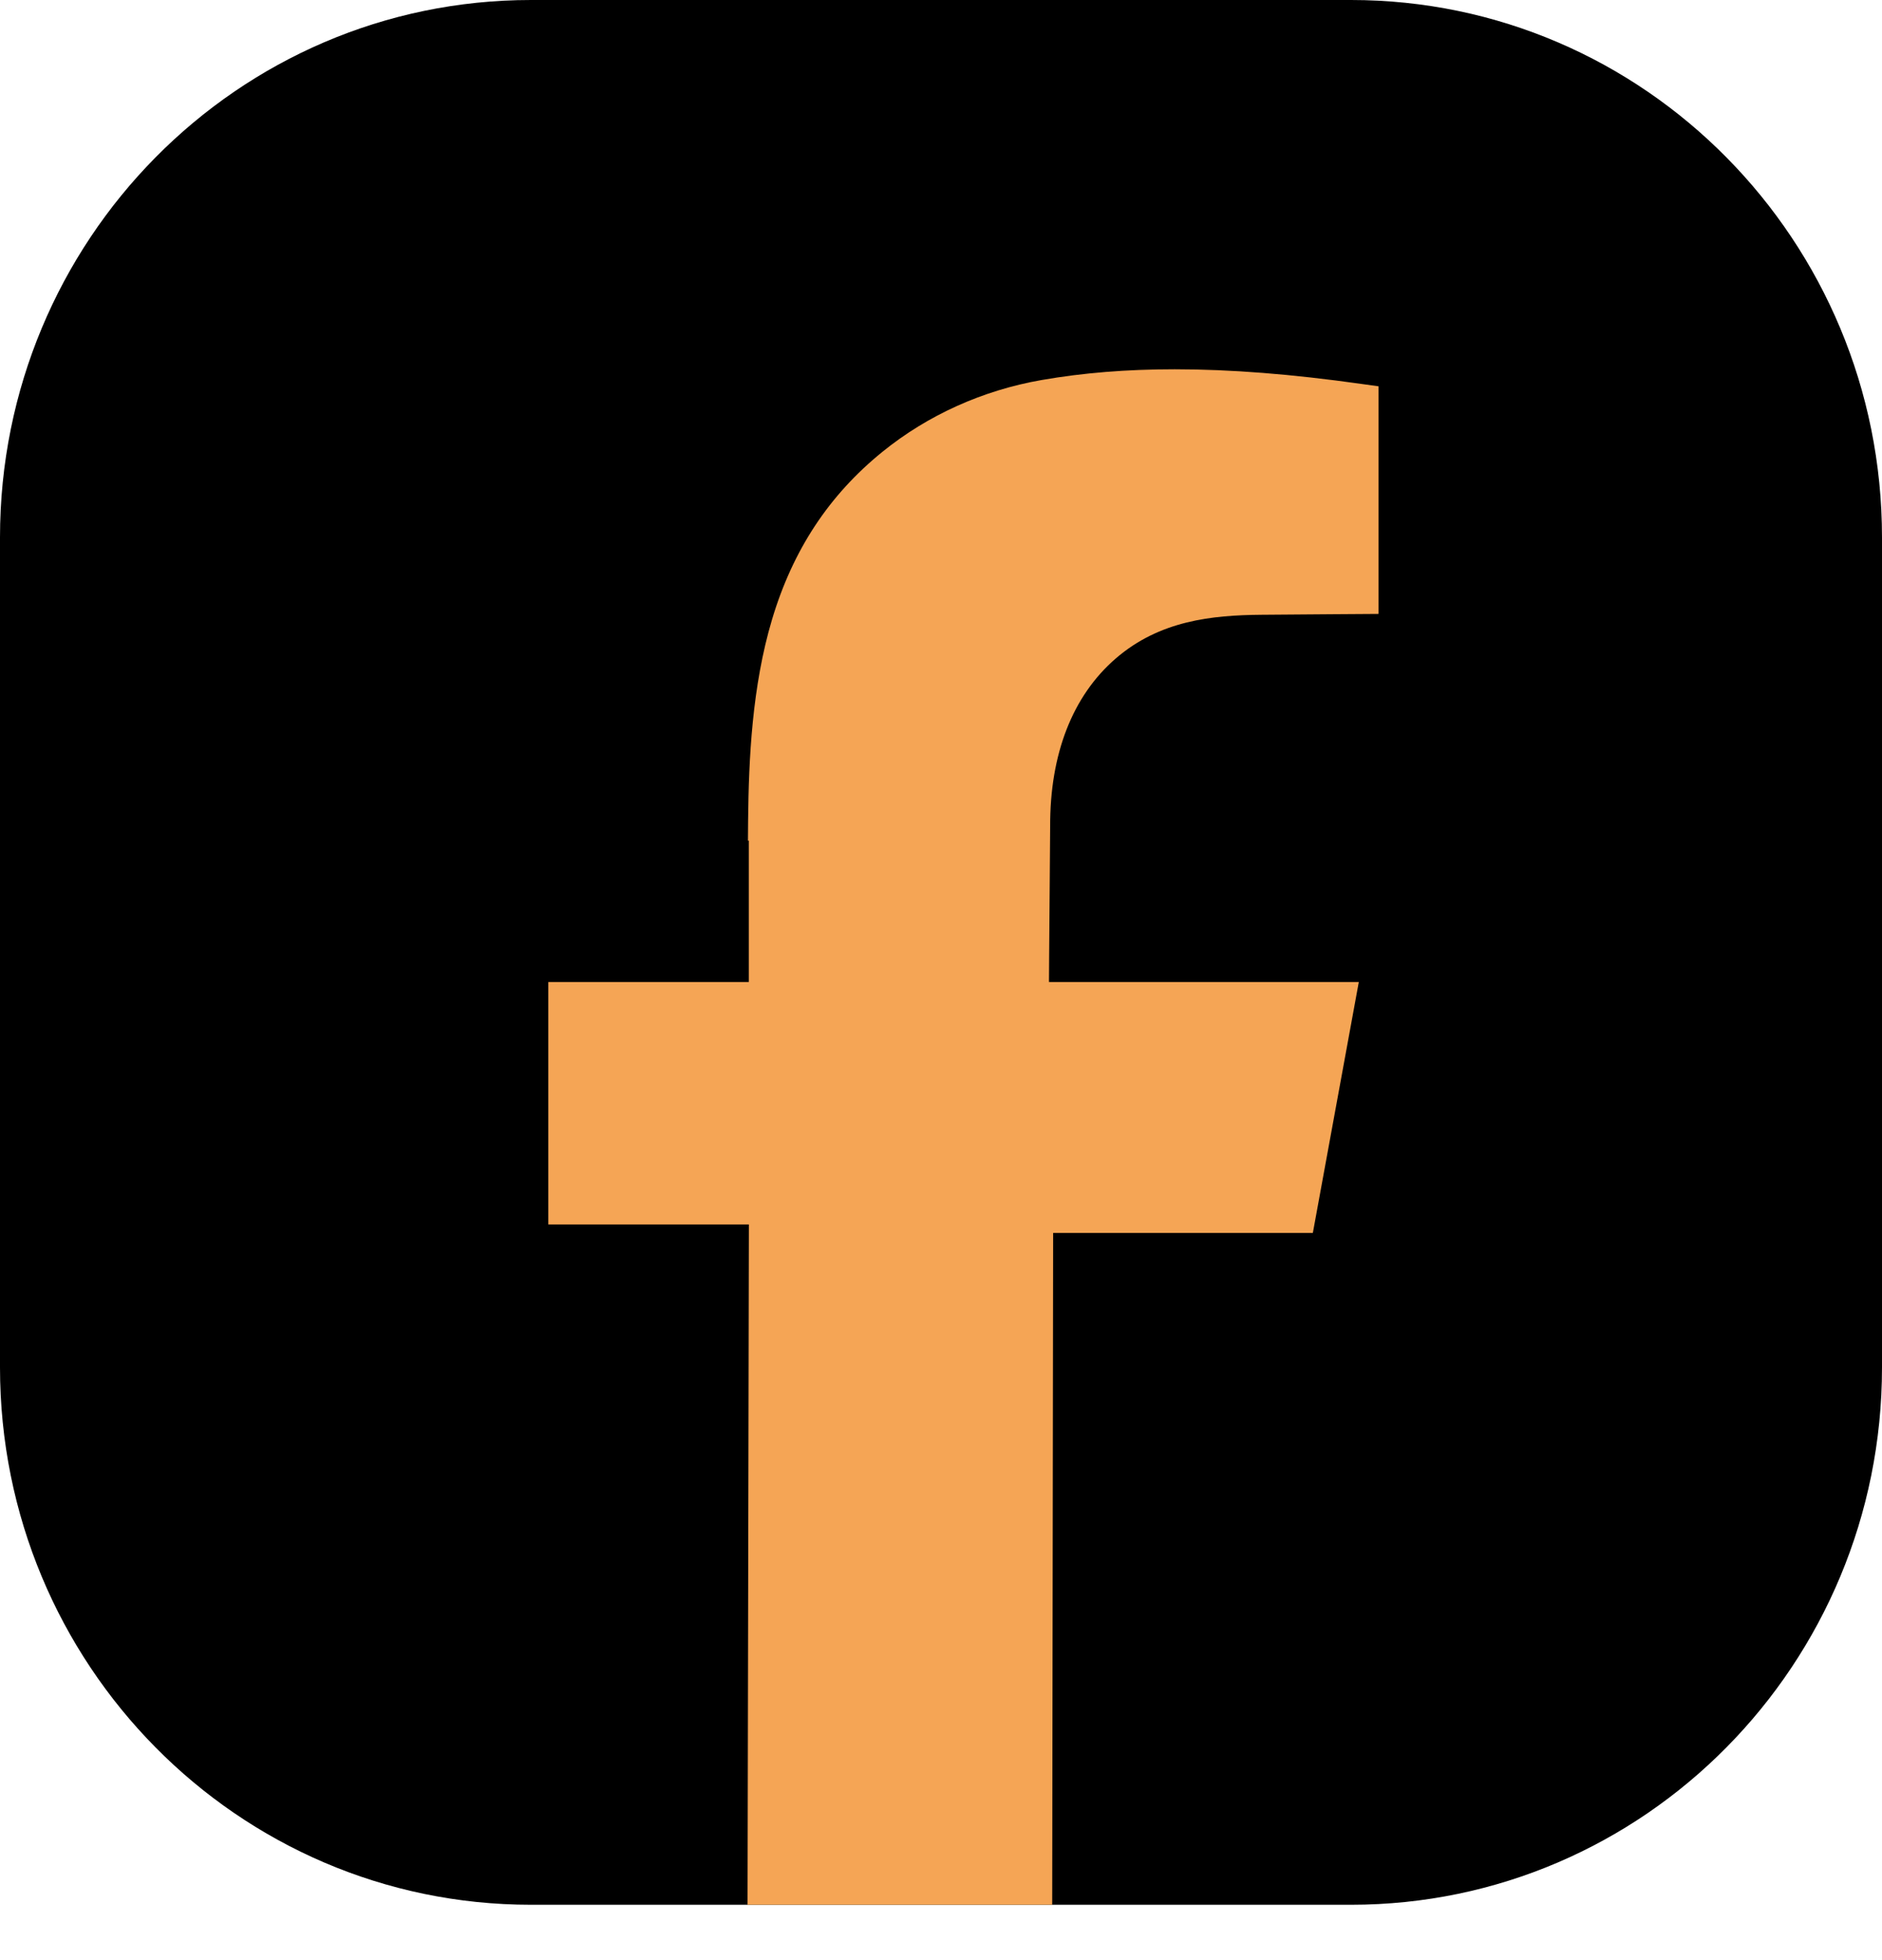
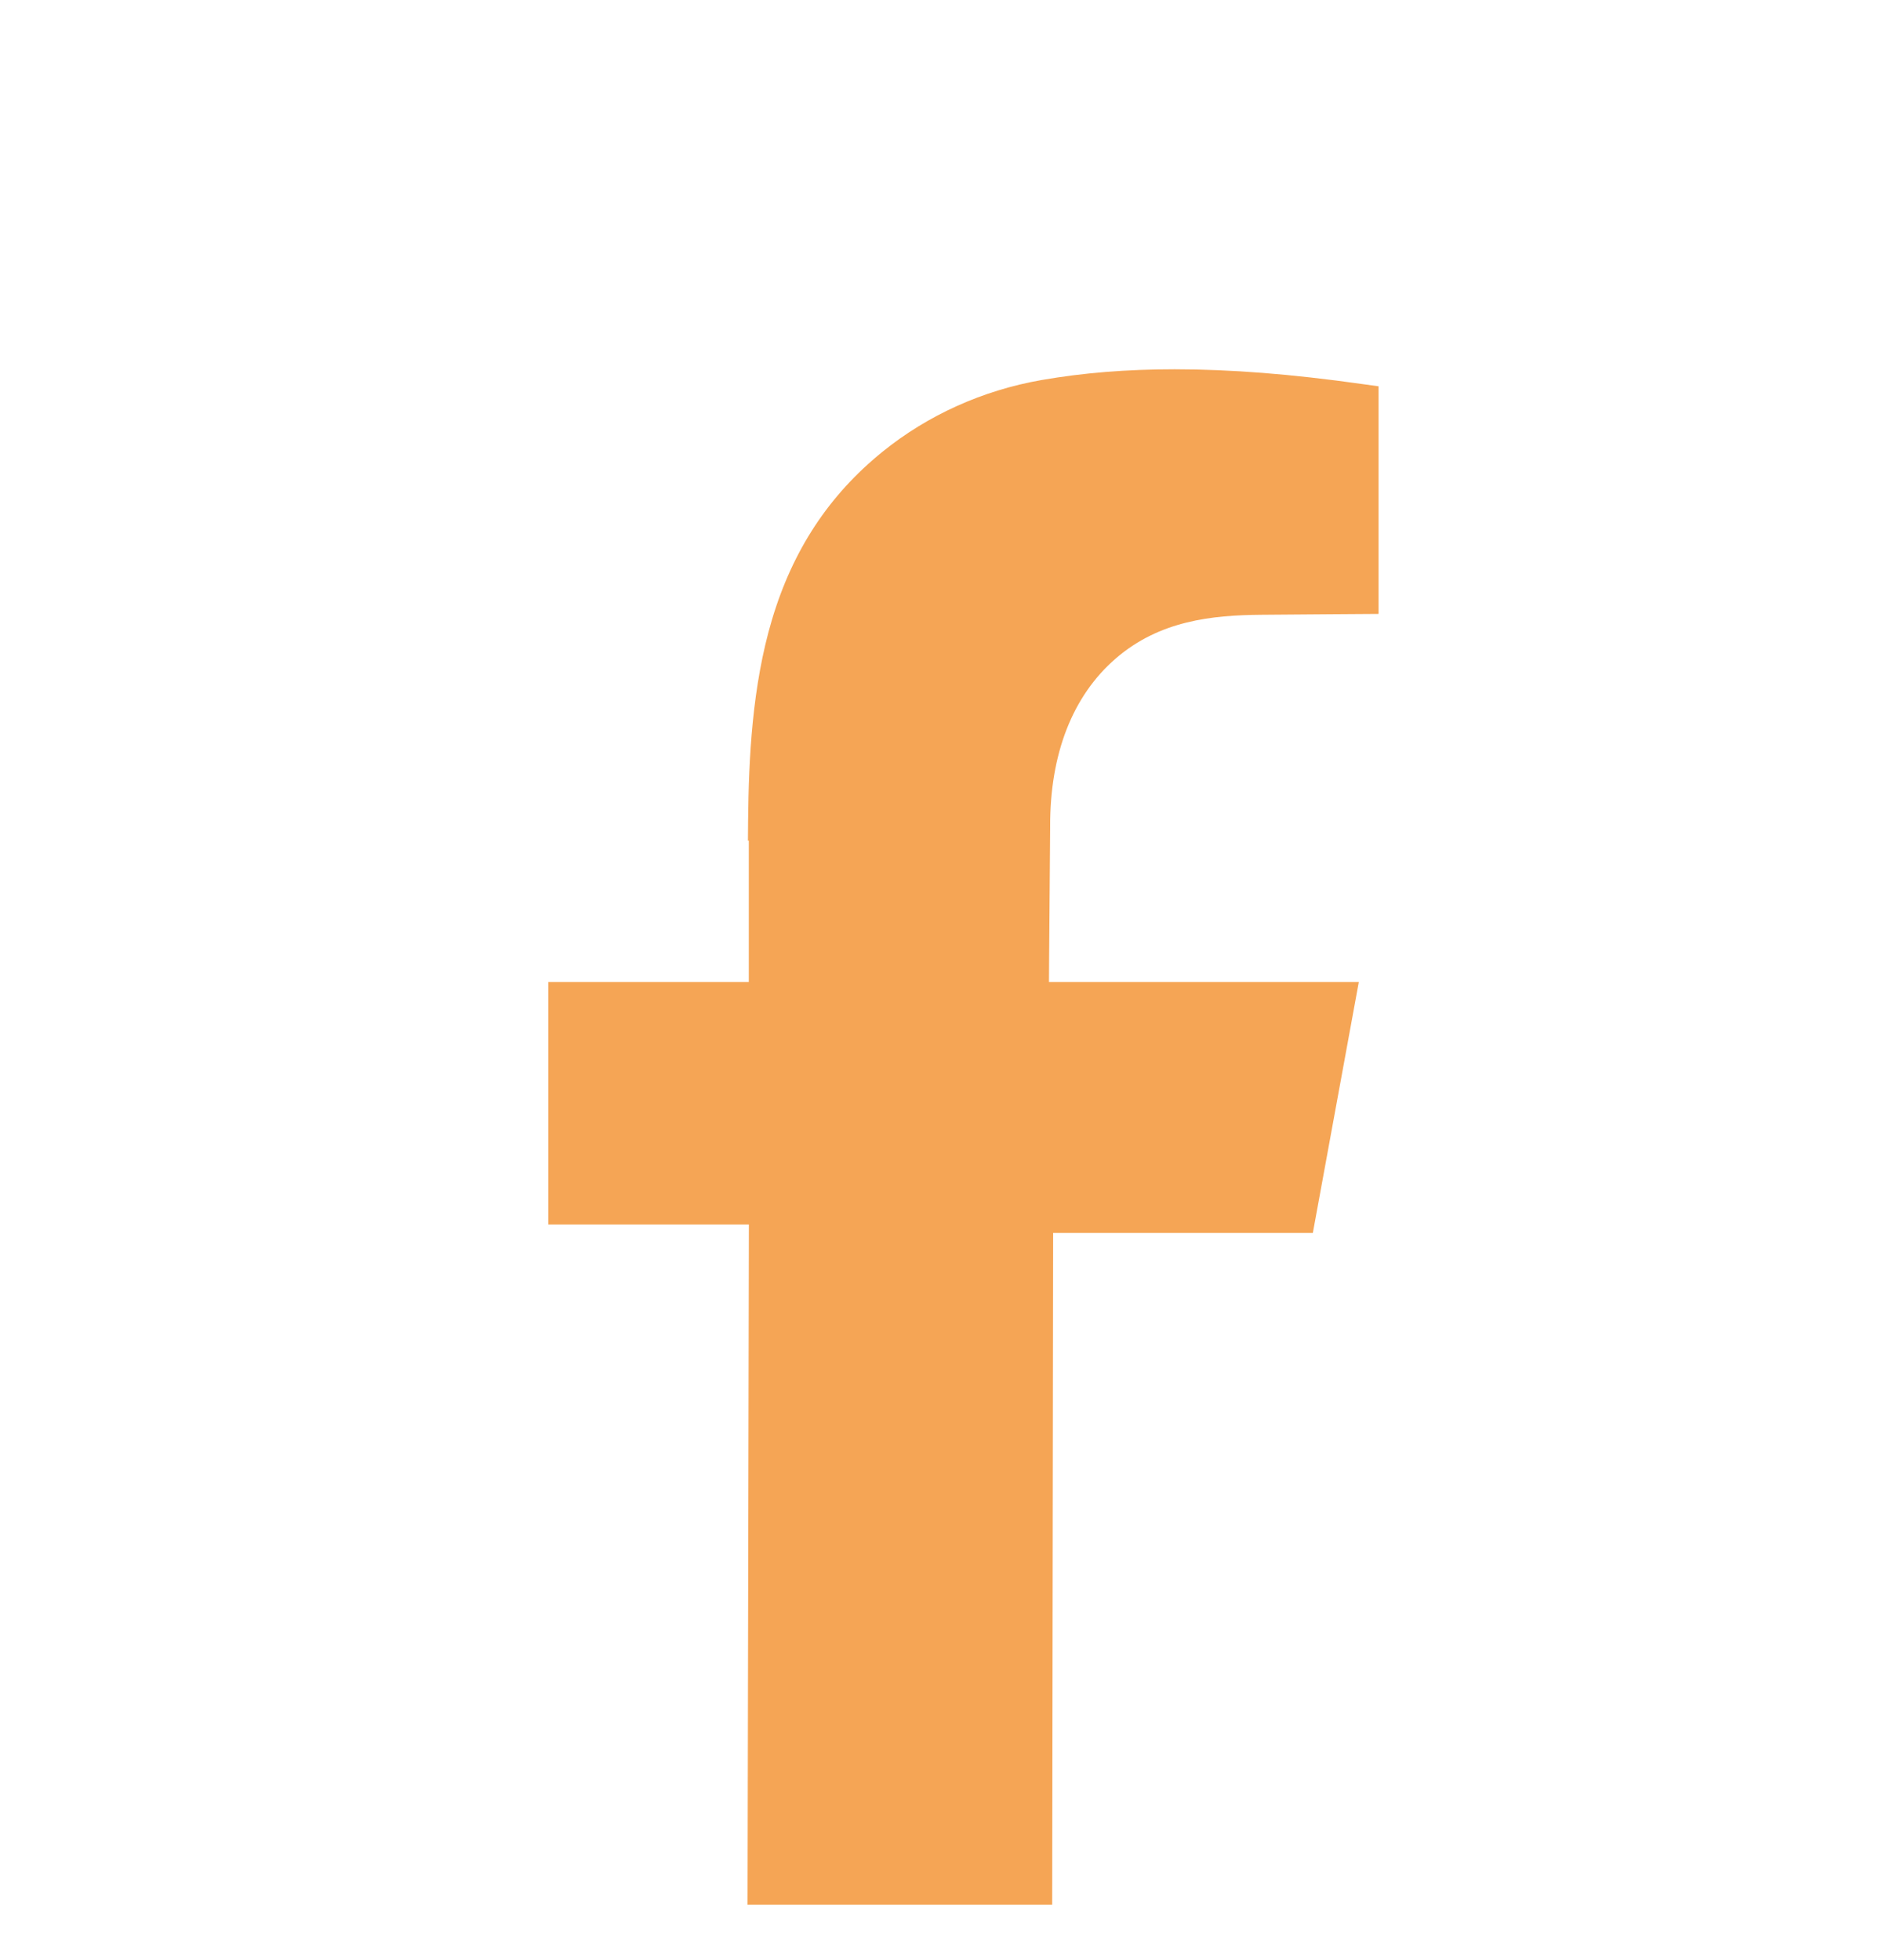
<svg xmlns="http://www.w3.org/2000/svg" width="24" height="25" viewBox="0 0 24 25" fill="none">
-   <path d="M24 6.855V17.44C24 21.225 20.968 24.294 17.229 24.294H6.771C3.031 24.294 0 21.225 0 17.44V6.855C0 3.069 3.031 0 6.771 0H17.229C20.968 0 24 3.069 24 6.855Z" fill="black" />
  <path d="M9.533 24.294L9.55 15.617H6.992V12.525H9.549V10.722H9.538L9.54 10.464C9.548 9.675 9.591 8.754 9.845 7.902C10.11 7.015 10.571 6.315 11.255 5.761C11.832 5.294 12.532 4.978 13.283 4.847C13.812 4.755 14.367 4.71 14.98 4.71C15.693 4.71 16.472 4.771 17.363 4.897L17.58 4.927V7.83L16.985 7.834L16.087 7.841C15.452 7.846 14.787 7.916 14.229 8.398C13.677 8.875 13.388 9.617 13.392 10.544L13.379 12.207L13.377 12.525H17.328L16.742 15.725H13.43L13.418 24.294H9.532" fill="#F5A555" />
</svg>